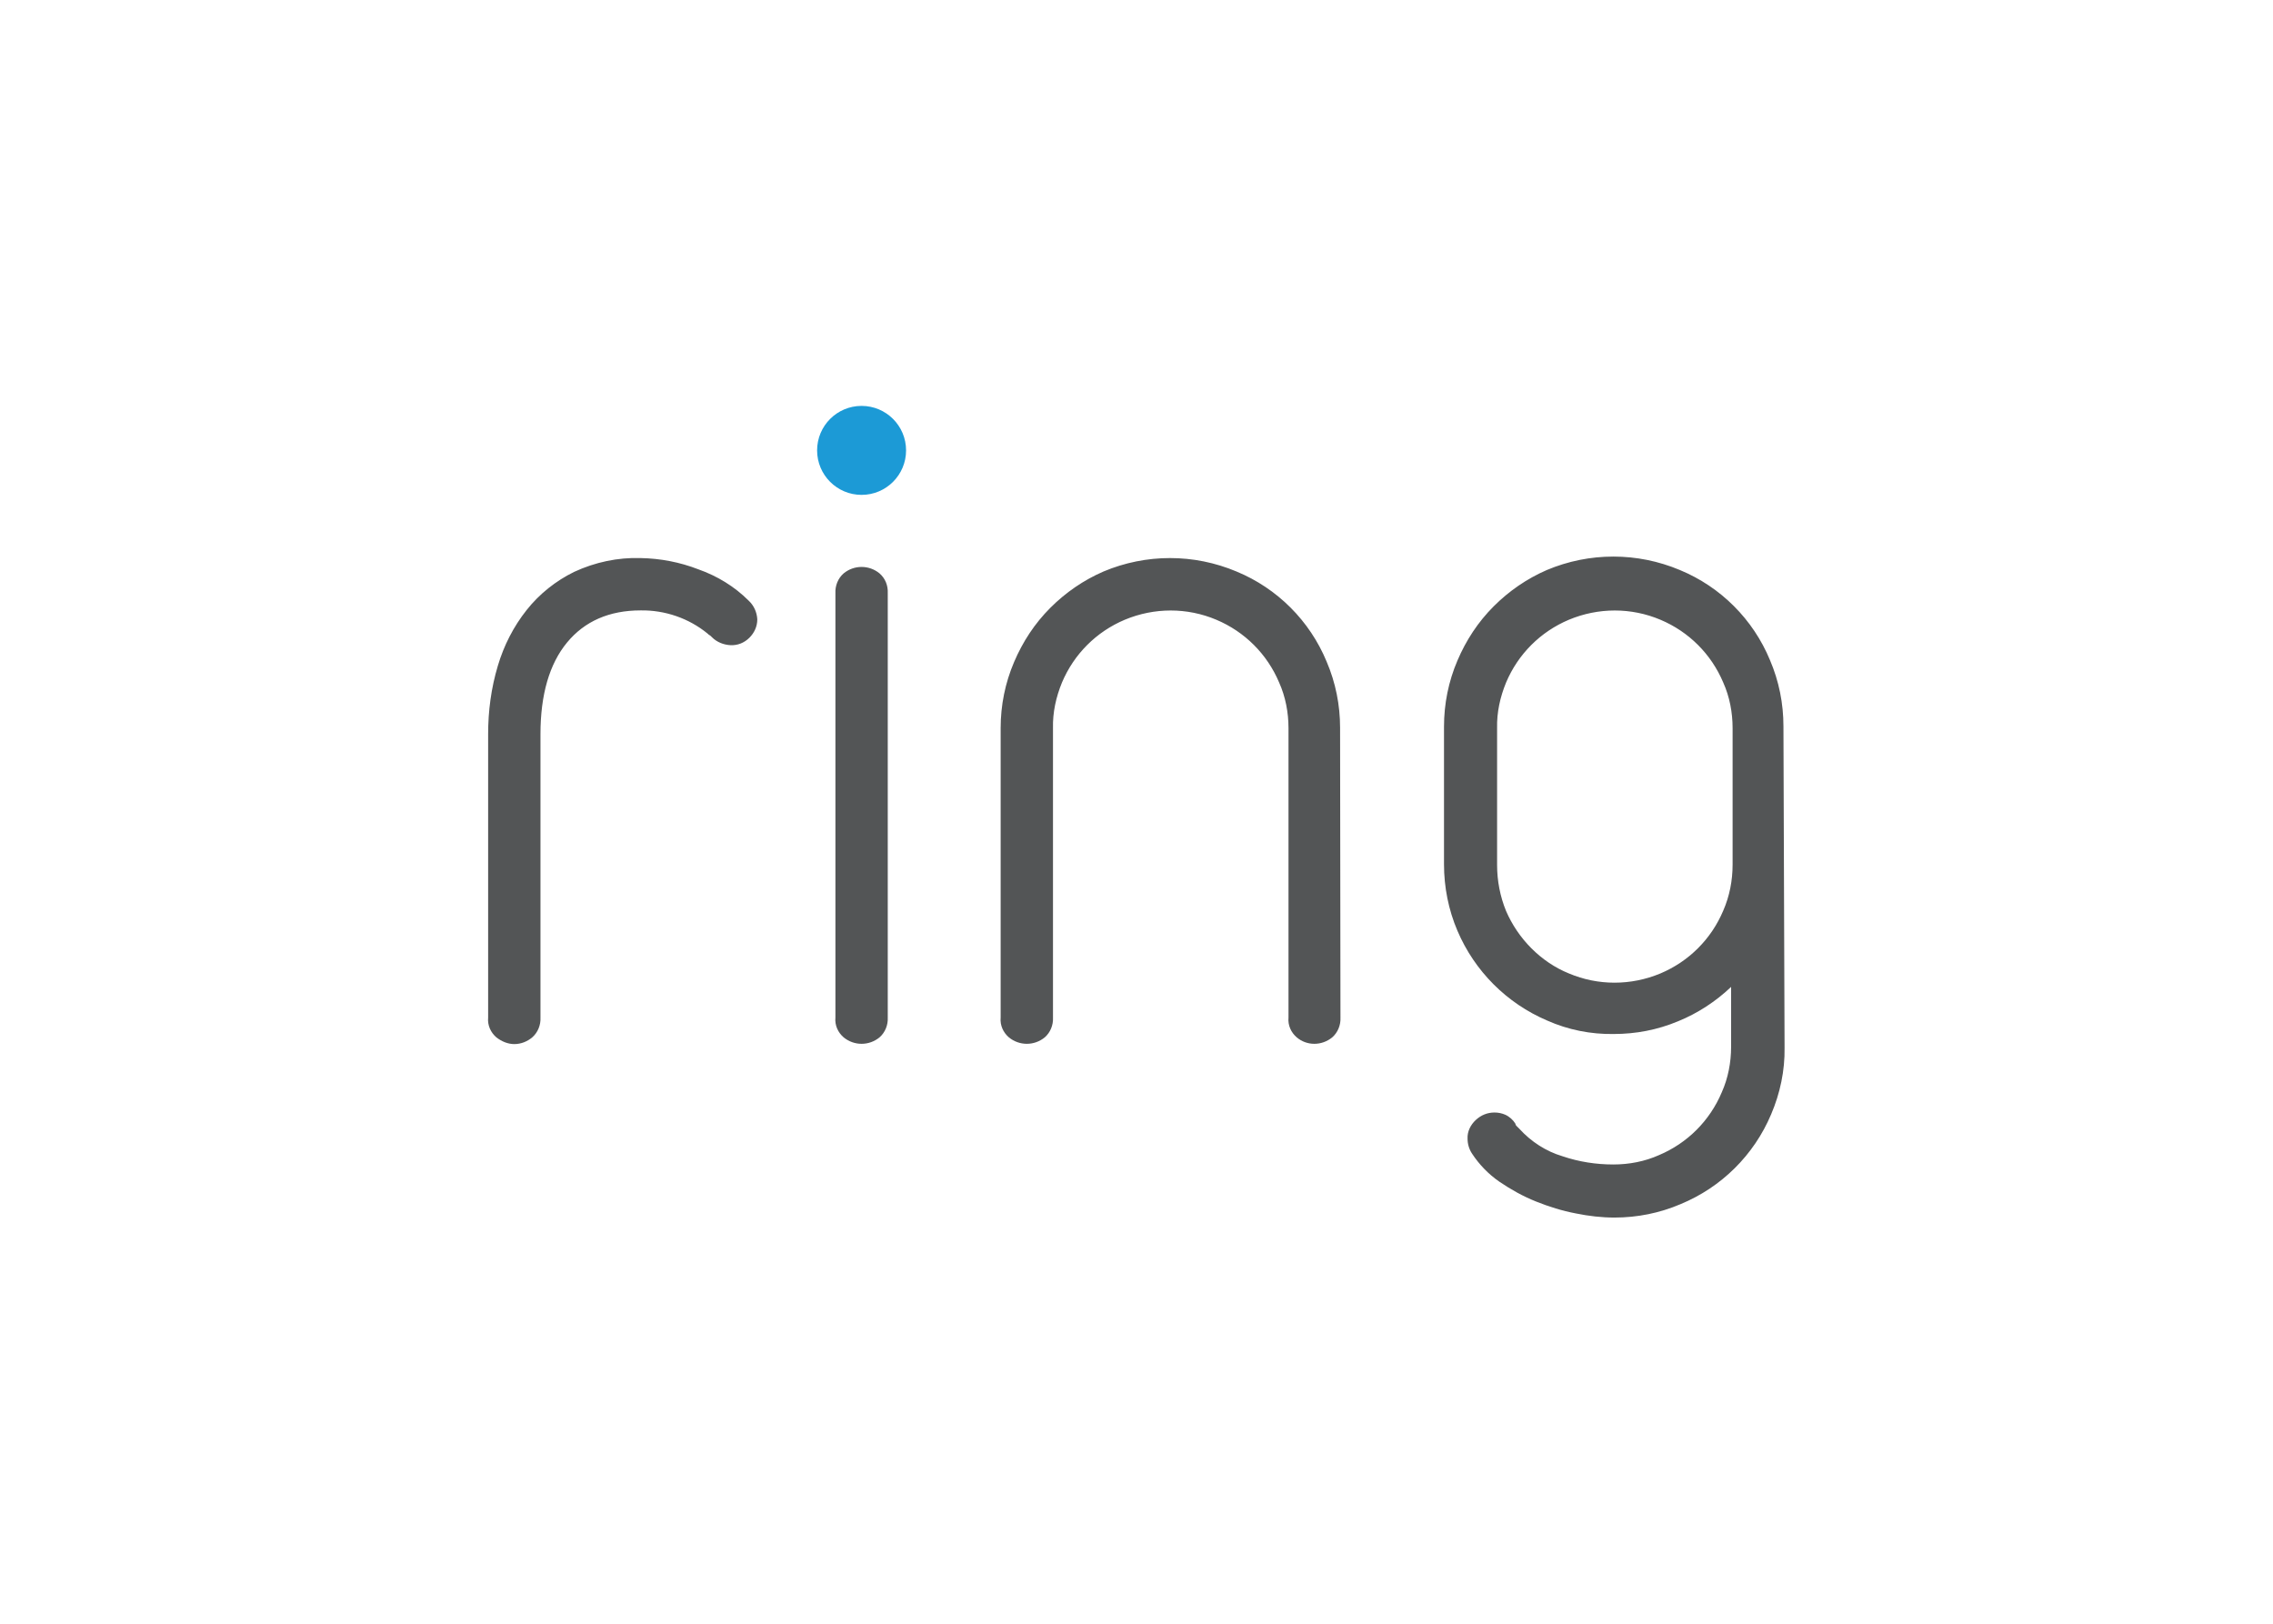
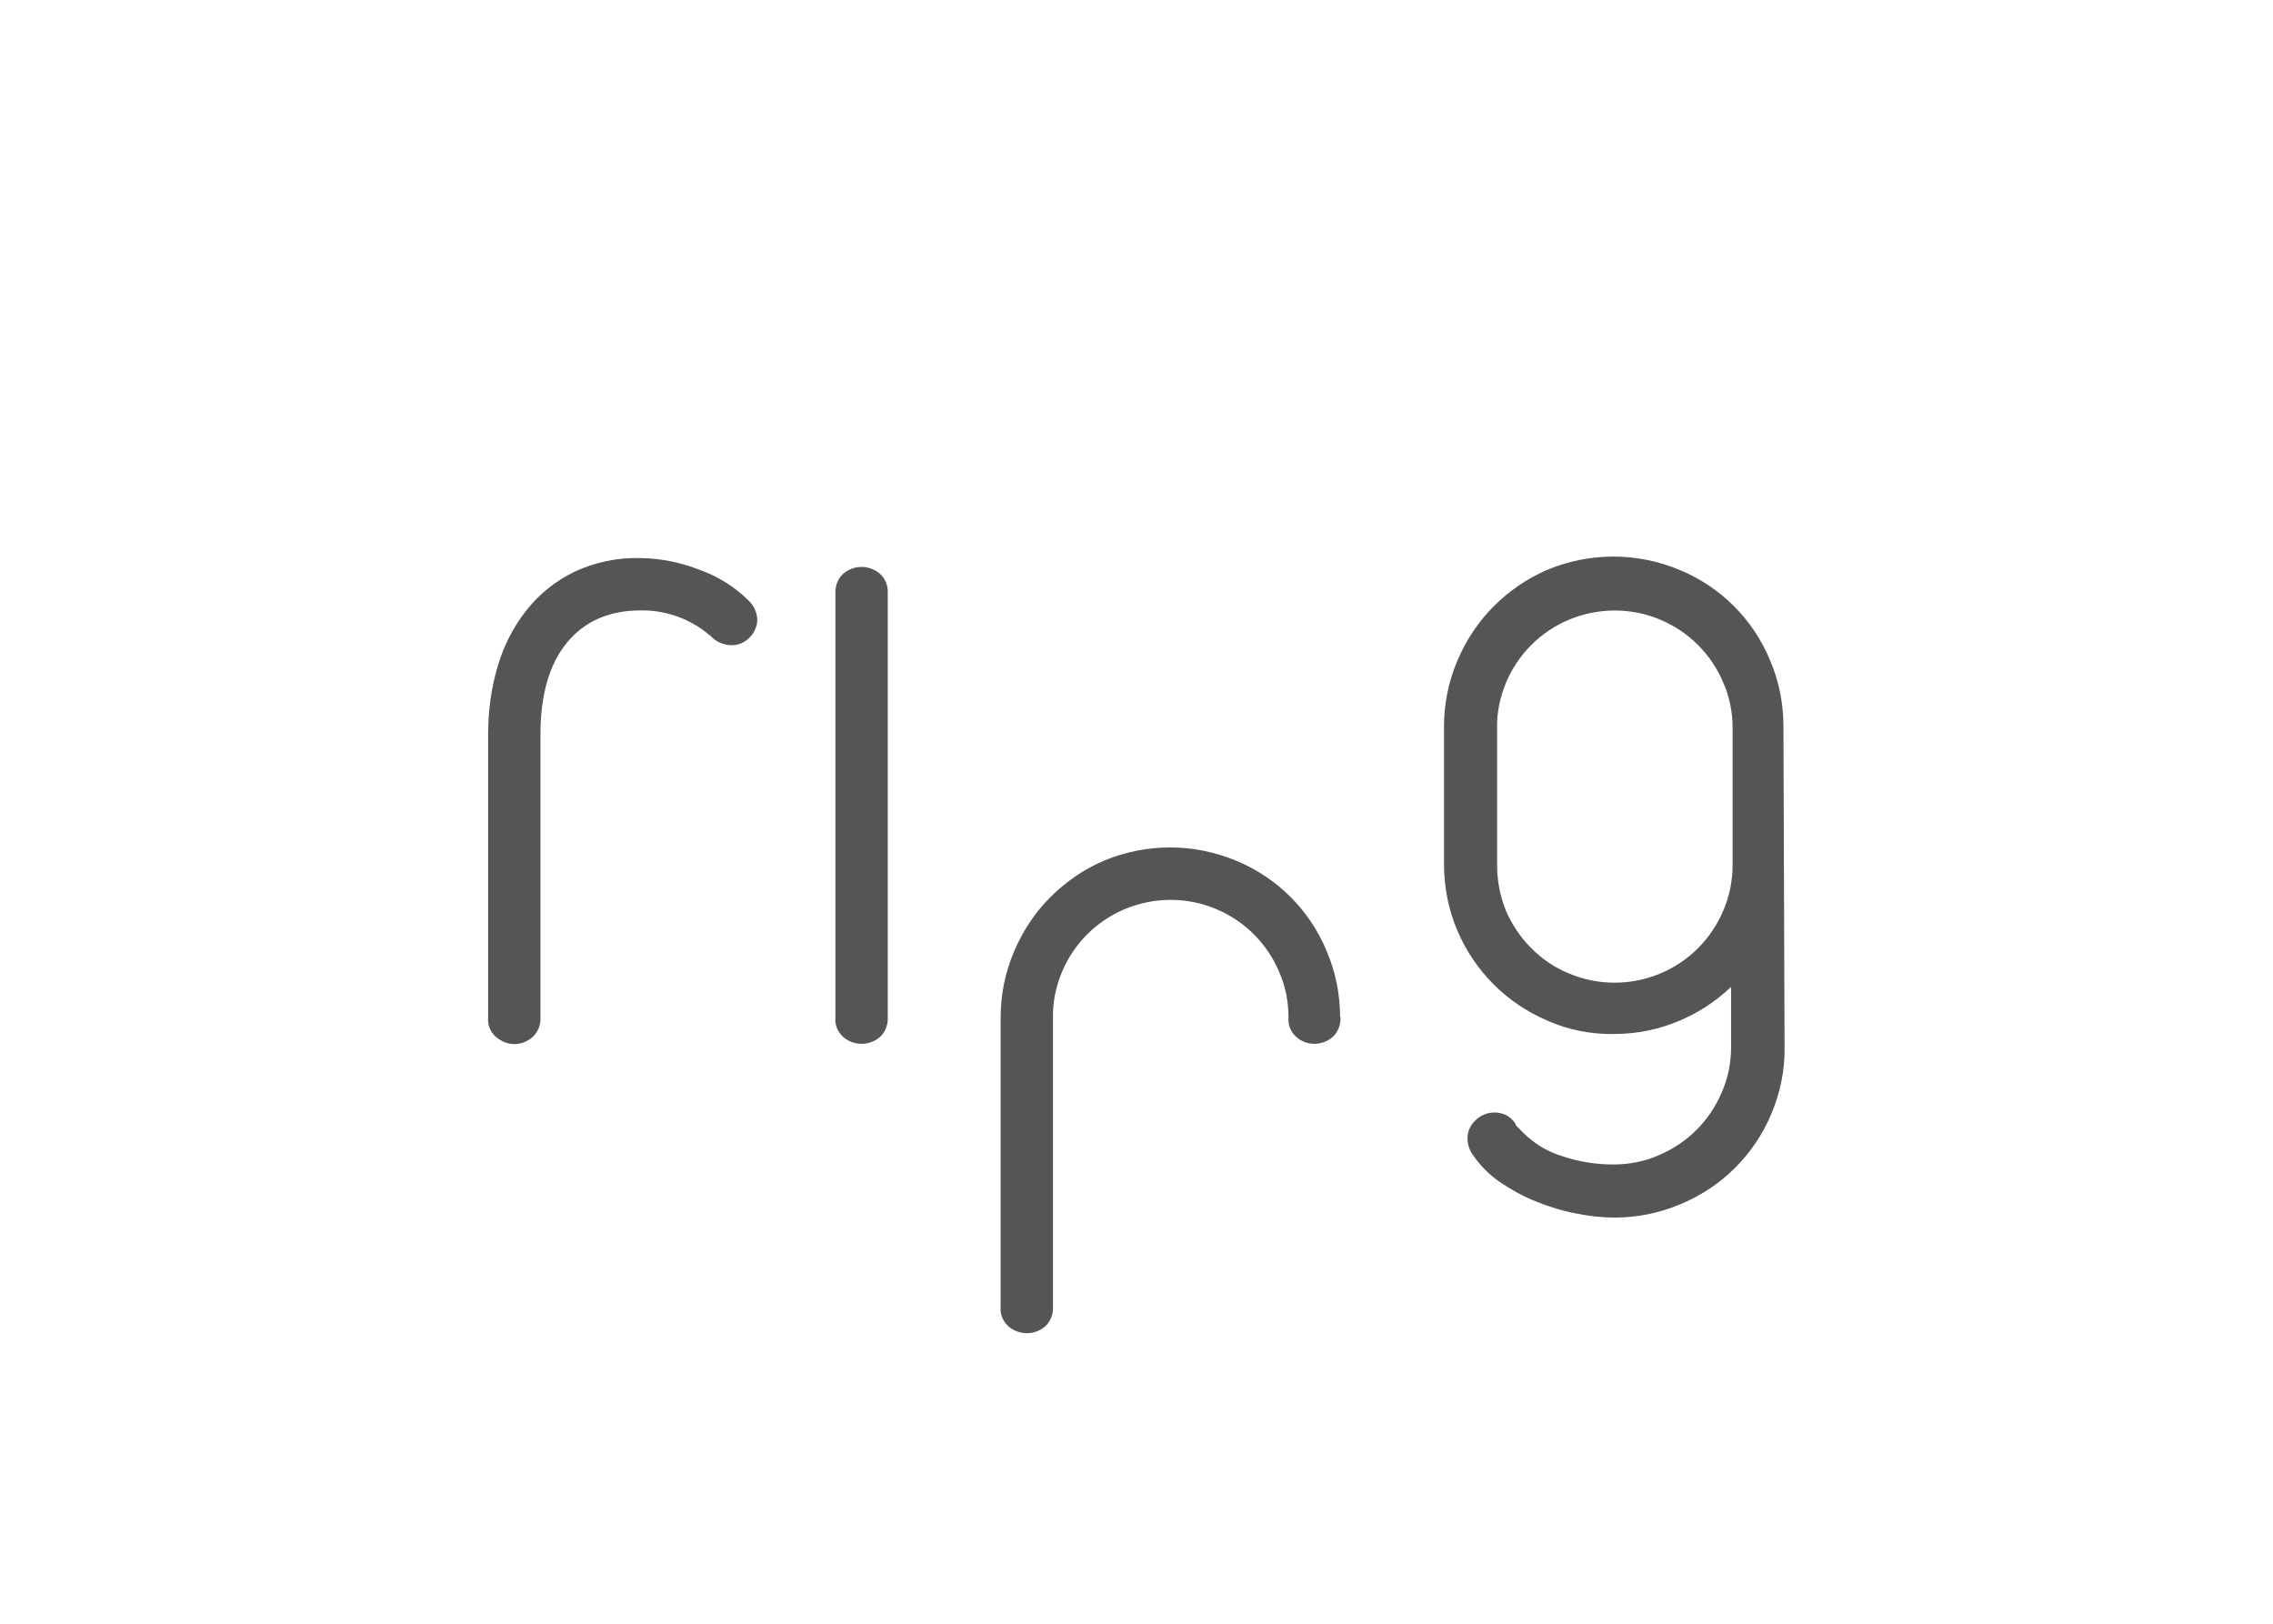
<svg xmlns="http://www.w3.org/2000/svg" clip-rule="evenodd" fill-rule="evenodd" stroke-linejoin="round" stroke-miterlimit="1.414" viewBox="0 0 560 400">
  <g transform="matrix(.921 0 0 .921 95.763 61.769)">
-     <circle cx="126.5" cy="53.4" fill="#1c9ad6" r="11.9" />
-     <path d="m98.6 98.6c0 1.9-.8 3.6-2.1 4.9-1.4 1.4-3.2 2.1-5.1 2-1.8-.1-3.6-.8-4.9-2.1l-.2-.2c-.1-.1-.3-.3-.5-.4s-.3-.2-.5-.4c-5-4.1-11.4-6.3-17.9-6.2-8.4 0-15 2.9-19.7 8.6s-7.1 13.9-7.1 24.5v75.8c.1 2-.7 4-2.2 5.3-1.3 1.1-3 1.8-4.8 1.8-1.7 0-3.4-.7-4.8-1.8-1.5-1.3-2.4-3.2-2.2-5.3v-75.8c0-6.2.8-12.3 2.6-18.3 1.6-5.4 4.2-10.5 7.7-14.9 3.4-4.3 7.8-7.8 12.7-10.2 5.6-2.6 11.7-3.9 17.8-3.7 5.3.1 10.5 1.1 15.4 3 5.1 1.8 9.7 4.6 13.5 8.4 1.4 1.3 2.2 3.1 2.3 5zm34.9 106.5c.1 2-.7 4-2.2 5.3-2.8 2.3-6.8 2.3-9.6 0-1.5-1.3-2.4-3.2-2.2-5.3v-113.5c-.1-2 .7-4 2.2-5.3 2.8-2.3 6.8-2.3 9.6 0 1.5 1.3 2.3 3.2 2.2 5.3zm121.1 0c.1 2-.7 4-2.2 5.3-2.8 2.3-6.8 2.3-9.5 0-1.5-1.3-2.4-3.2-2.2-5.3v-77.4c0-4.2-.8-8.4-2.5-12.2-3.2-7.6-9.2-13.6-16.8-16.8-7.8-3.3-16.6-3.3-24.5 0-7.6 3.2-13.6 9.2-16.8 16.8-1.6 3.9-2.5 8-2.4 12.2v77.4c.1 2-.7 4-2.2 5.3-2.8 2.3-6.8 2.3-9.6 0-1.5-1.3-2.4-3.2-2.2-5.3v-77.4c0-6.1 1.2-12.1 3.6-17.7 2.3-5.4 5.5-10.3 9.7-14.5 4.1-4.1 8.9-7.4 14.2-9.7 11.4-4.8 24.2-4.8 35.6 0 10.9 4.5 19.6 13.2 24.1 24.1 2.4 5.6 3.6 11.6 3.6 17.7zm118.8 8.1c.1 6.1-1.2 12.2-3.6 17.8-4.6 10.9-13.3 19.5-24.2 24-5.6 2.4-11.6 3.6-17.7 3.6-3.4 0-6.9-.4-10.3-1.1-3.7-.7-7.2-1.8-10.7-3.2s-6.7-3.2-9.8-5.3c-2.9-2-5.4-4.6-7.3-7.5-.8-1.2-1.2-2.6-1.2-4-.1-1.9.8-3.7 2.2-5s3.1-2 5-2c1 0 2 .2 2.9.6 1.1.5 2.1 1.4 2.7 2.4 0 .2.1.3.2.5l.9.9c3.1 3.4 7.1 6 11.5 7.3 4.4 1.5 9 2.2 13.6 2.2 4.2 0 8.4-.8 12.2-2.5 7.6-3.2 13.6-9.2 16.8-16.8 1.7-3.8 2.5-8 2.5-12.2v-16c-4.1 3.9-9 7.1-14.2 9.2-5.5 2.3-11.3 3.4-17.2 3.4-6.1.1-12.2-1.1-17.8-3.6-10.8-4.6-19.4-13.2-24-24-2.4-5.6-3.6-11.7-3.6-17.8v-36.8c0-6.1 1.2-12.1 3.6-17.7 2.3-5.4 5.5-10.3 9.7-14.5 4.1-4.1 8.9-7.4 14.2-9.7 11.4-4.8 24.2-4.8 35.6 0 10.9 4.5 19.6 13.2 24.1 24.1 2.4 5.6 3.6 11.6 3.6 17.7zm-13.9-85.5c0-4.2-.8-8.4-2.5-12.2-3.2-7.6-9.2-13.6-16.8-16.8-7.8-3.3-16.6-3.3-24.5 0-7.6 3.2-13.6 9.2-16.8 16.8-1.6 3.9-2.5 8-2.4 12.2v36.6c0 4.2.8 8.4 2.4 12.3 1.6 3.7 3.9 7.1 6.8 10s6.3 5.2 10 6.7c7.8 3.3 16.6 3.3 24.5 0 7.6-3.2 13.6-9.2 16.8-16.8 1.7-3.9 2.5-8.1 2.5-12.3z" fill="#535556" fill-rule="nonzero" />
+     <path d="m98.6 98.6c0 1.9-.8 3.6-2.1 4.9-1.4 1.4-3.2 2.1-5.1 2-1.8-.1-3.6-.8-4.9-2.1l-.2-.2c-.1-.1-.3-.3-.5-.4s-.3-.2-.5-.4c-5-4.1-11.4-6.3-17.9-6.2-8.4 0-15 2.9-19.7 8.6s-7.1 13.9-7.1 24.5v75.8c.1 2-.7 4-2.2 5.3-1.3 1.1-3 1.8-4.8 1.8-1.7 0-3.4-.7-4.8-1.8-1.5-1.3-2.4-3.2-2.2-5.3v-75.8c0-6.2.8-12.3 2.6-18.3 1.6-5.4 4.2-10.5 7.7-14.9 3.4-4.3 7.8-7.8 12.7-10.2 5.6-2.6 11.7-3.9 17.8-3.7 5.3.1 10.5 1.1 15.4 3 5.1 1.8 9.7 4.6 13.5 8.4 1.4 1.3 2.2 3.1 2.3 5zm34.9 106.5c.1 2-.7 4-2.2 5.3-2.8 2.3-6.8 2.3-9.6 0-1.5-1.3-2.4-3.2-2.2-5.3v-113.5c-.1-2 .7-4 2.2-5.3 2.8-2.3 6.8-2.3 9.6 0 1.5 1.3 2.3 3.2 2.2 5.3zm121.1 0c.1 2-.7 4-2.2 5.3-2.8 2.3-6.8 2.3-9.5 0-1.5-1.3-2.4-3.2-2.2-5.3c0-4.2-.8-8.4-2.5-12.2-3.2-7.6-9.2-13.6-16.8-16.8-7.8-3.3-16.6-3.3-24.5 0-7.6 3.2-13.6 9.2-16.8 16.8-1.6 3.9-2.5 8-2.4 12.2v77.4c.1 2-.7 4-2.2 5.3-2.8 2.3-6.8 2.3-9.6 0-1.5-1.3-2.4-3.2-2.2-5.3v-77.4c0-6.1 1.2-12.1 3.6-17.7 2.3-5.4 5.5-10.3 9.7-14.5 4.1-4.1 8.9-7.4 14.2-9.7 11.4-4.8 24.2-4.8 35.6 0 10.9 4.5 19.6 13.2 24.1 24.1 2.4 5.6 3.6 11.6 3.6 17.7zm118.8 8.1c.1 6.1-1.2 12.2-3.6 17.8-4.6 10.9-13.3 19.5-24.2 24-5.6 2.4-11.6 3.6-17.7 3.6-3.4 0-6.9-.4-10.3-1.1-3.7-.7-7.2-1.8-10.7-3.2s-6.7-3.2-9.8-5.3c-2.9-2-5.4-4.6-7.3-7.5-.8-1.2-1.2-2.6-1.2-4-.1-1.9.8-3.7 2.2-5s3.1-2 5-2c1 0 2 .2 2.9.6 1.1.5 2.1 1.4 2.7 2.4 0 .2.1.3.2.5l.9.9c3.1 3.4 7.1 6 11.5 7.3 4.4 1.5 9 2.2 13.6 2.2 4.2 0 8.4-.8 12.2-2.5 7.6-3.2 13.6-9.2 16.8-16.8 1.7-3.8 2.5-8 2.5-12.2v-16c-4.1 3.9-9 7.1-14.2 9.2-5.5 2.3-11.3 3.4-17.2 3.4-6.1.1-12.2-1.1-17.8-3.6-10.8-4.6-19.4-13.2-24-24-2.4-5.6-3.6-11.7-3.6-17.8v-36.8c0-6.1 1.2-12.1 3.6-17.7 2.3-5.4 5.5-10.3 9.7-14.5 4.1-4.1 8.9-7.4 14.2-9.7 11.4-4.8 24.2-4.8 35.6 0 10.9 4.5 19.6 13.2 24.1 24.1 2.4 5.6 3.6 11.6 3.6 17.7zm-13.9-85.5c0-4.2-.8-8.4-2.5-12.2-3.2-7.6-9.2-13.6-16.8-16.8-7.8-3.3-16.6-3.3-24.5 0-7.6 3.2-13.6 9.2-16.8 16.8-1.6 3.9-2.5 8-2.4 12.2v36.6c0 4.2.8 8.4 2.4 12.3 1.6 3.7 3.9 7.1 6.8 10s6.3 5.2 10 6.7c7.8 3.3 16.6 3.3 24.5 0 7.6-3.2 13.6-9.2 16.8-16.8 1.7-3.9 2.5-8.1 2.5-12.3z" fill="#535556" fill-rule="nonzero" />
  </g>
</svg>